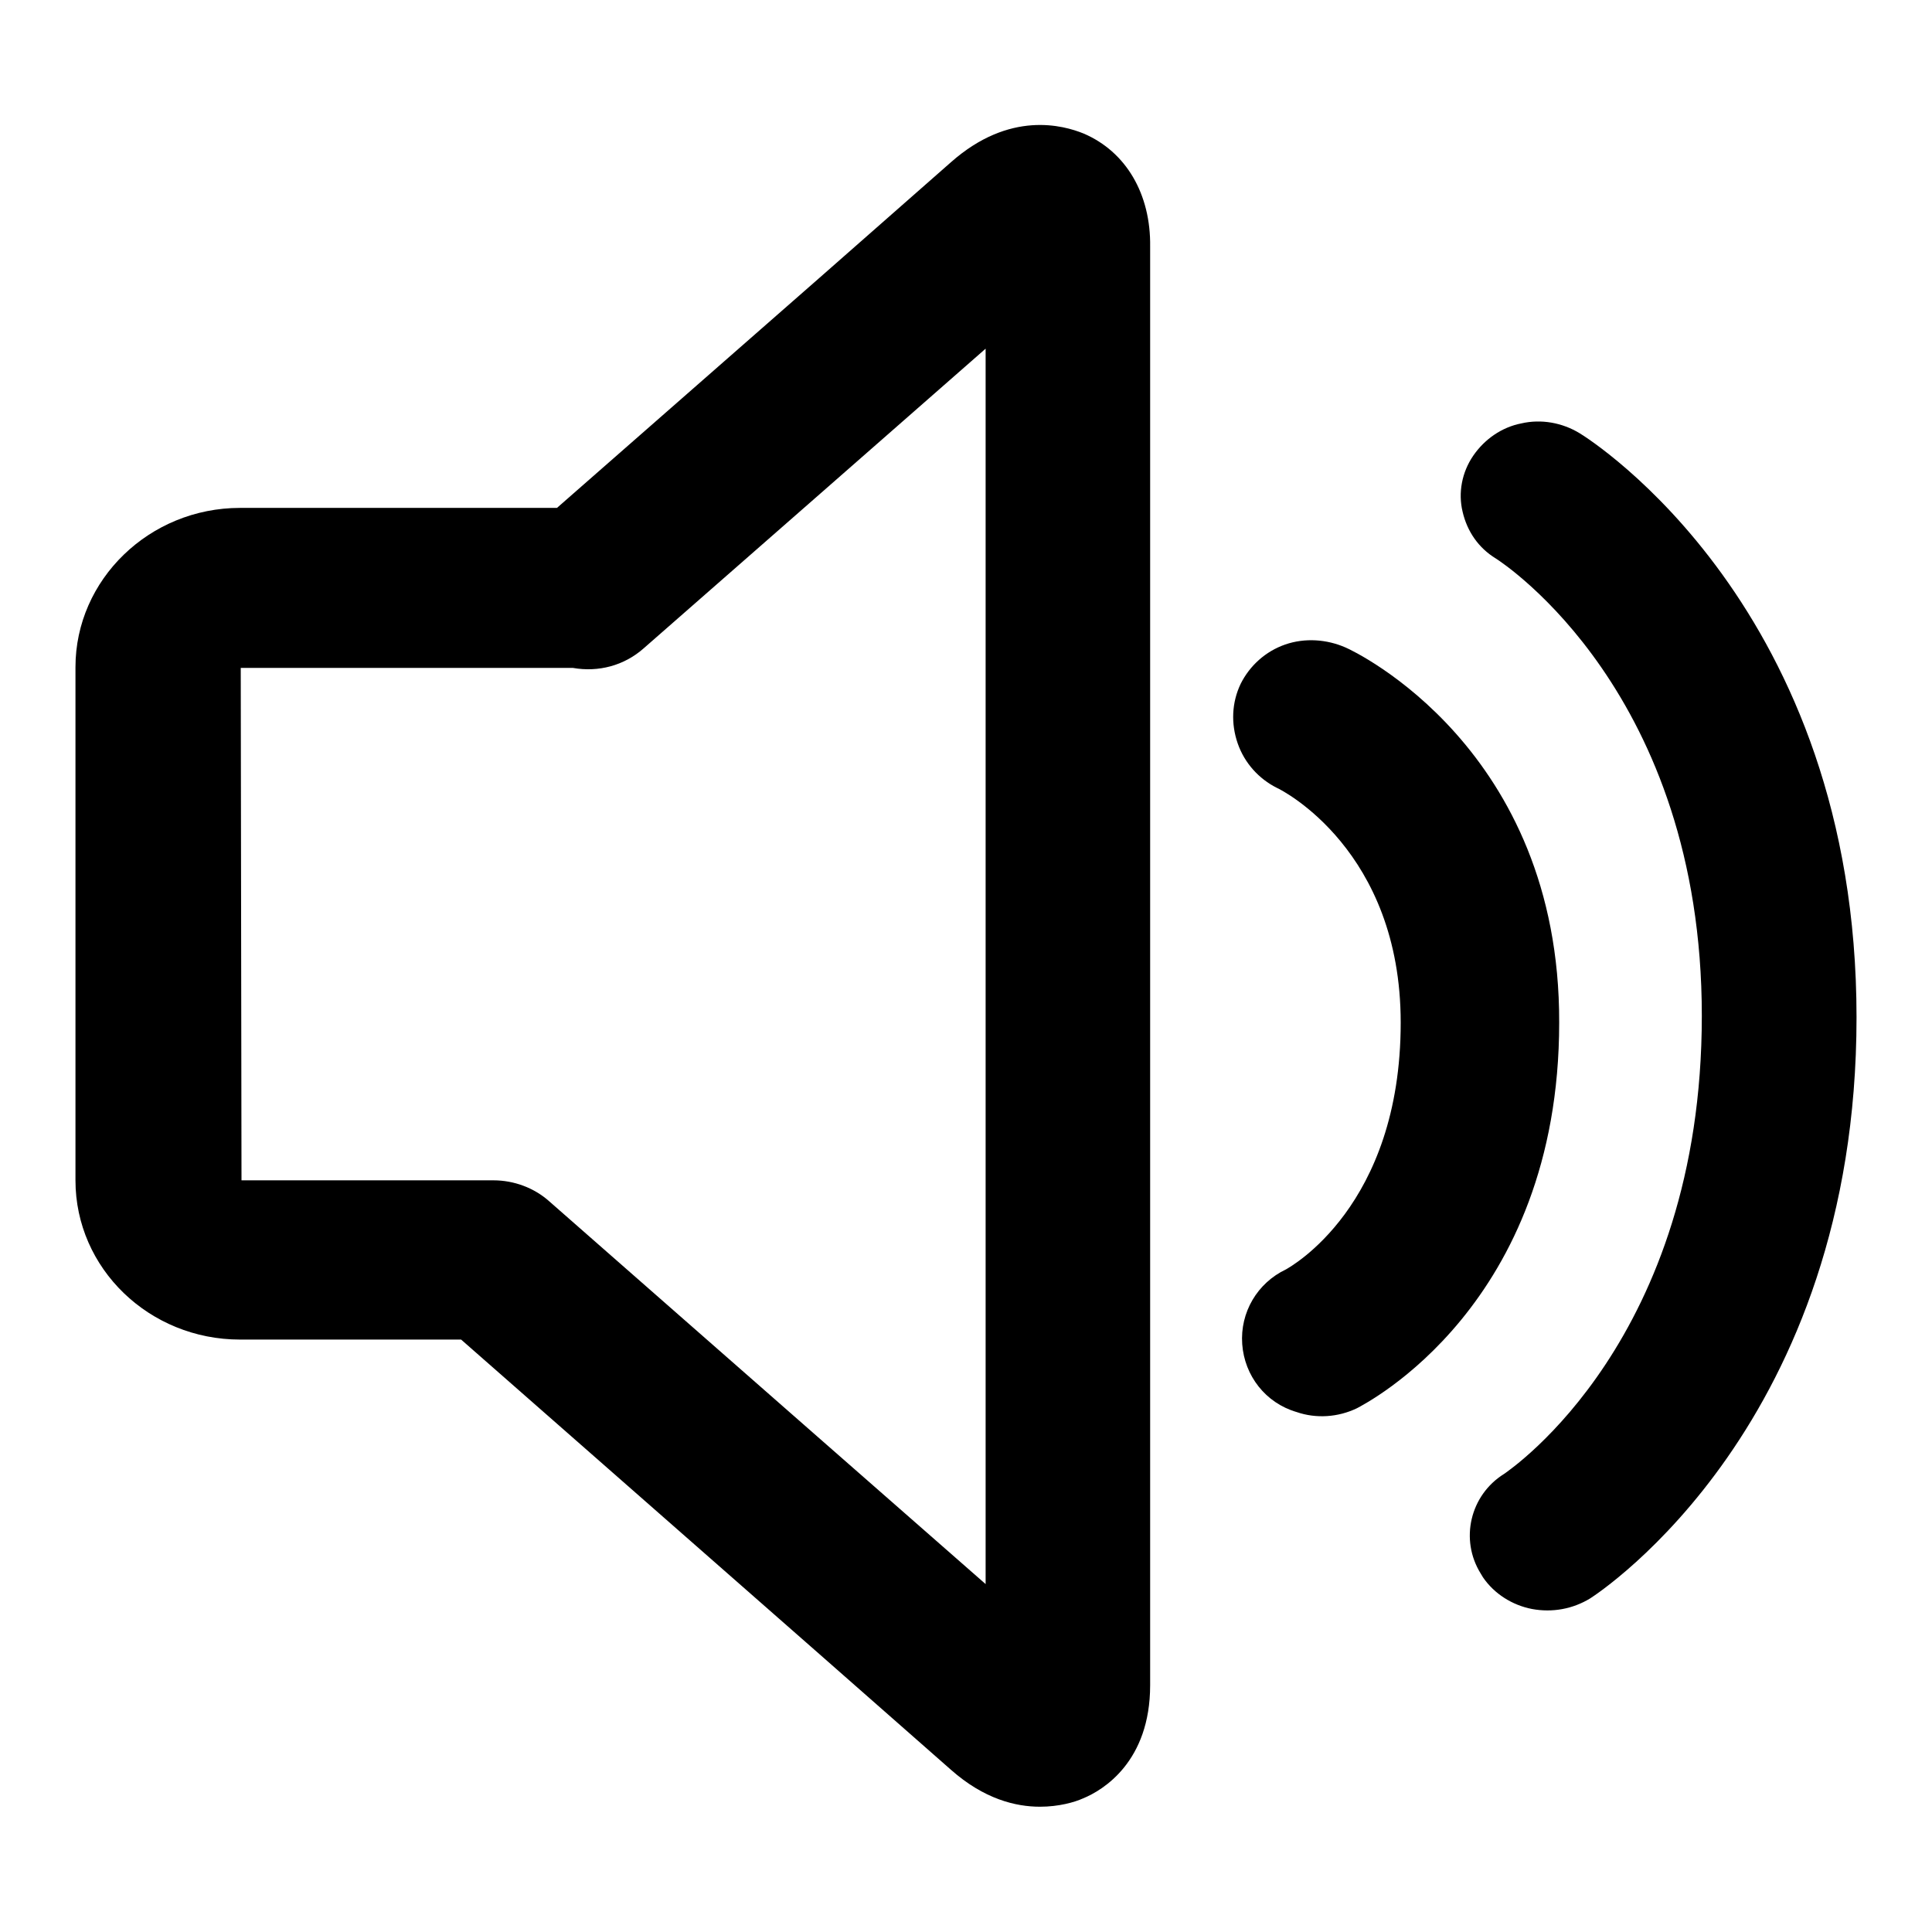
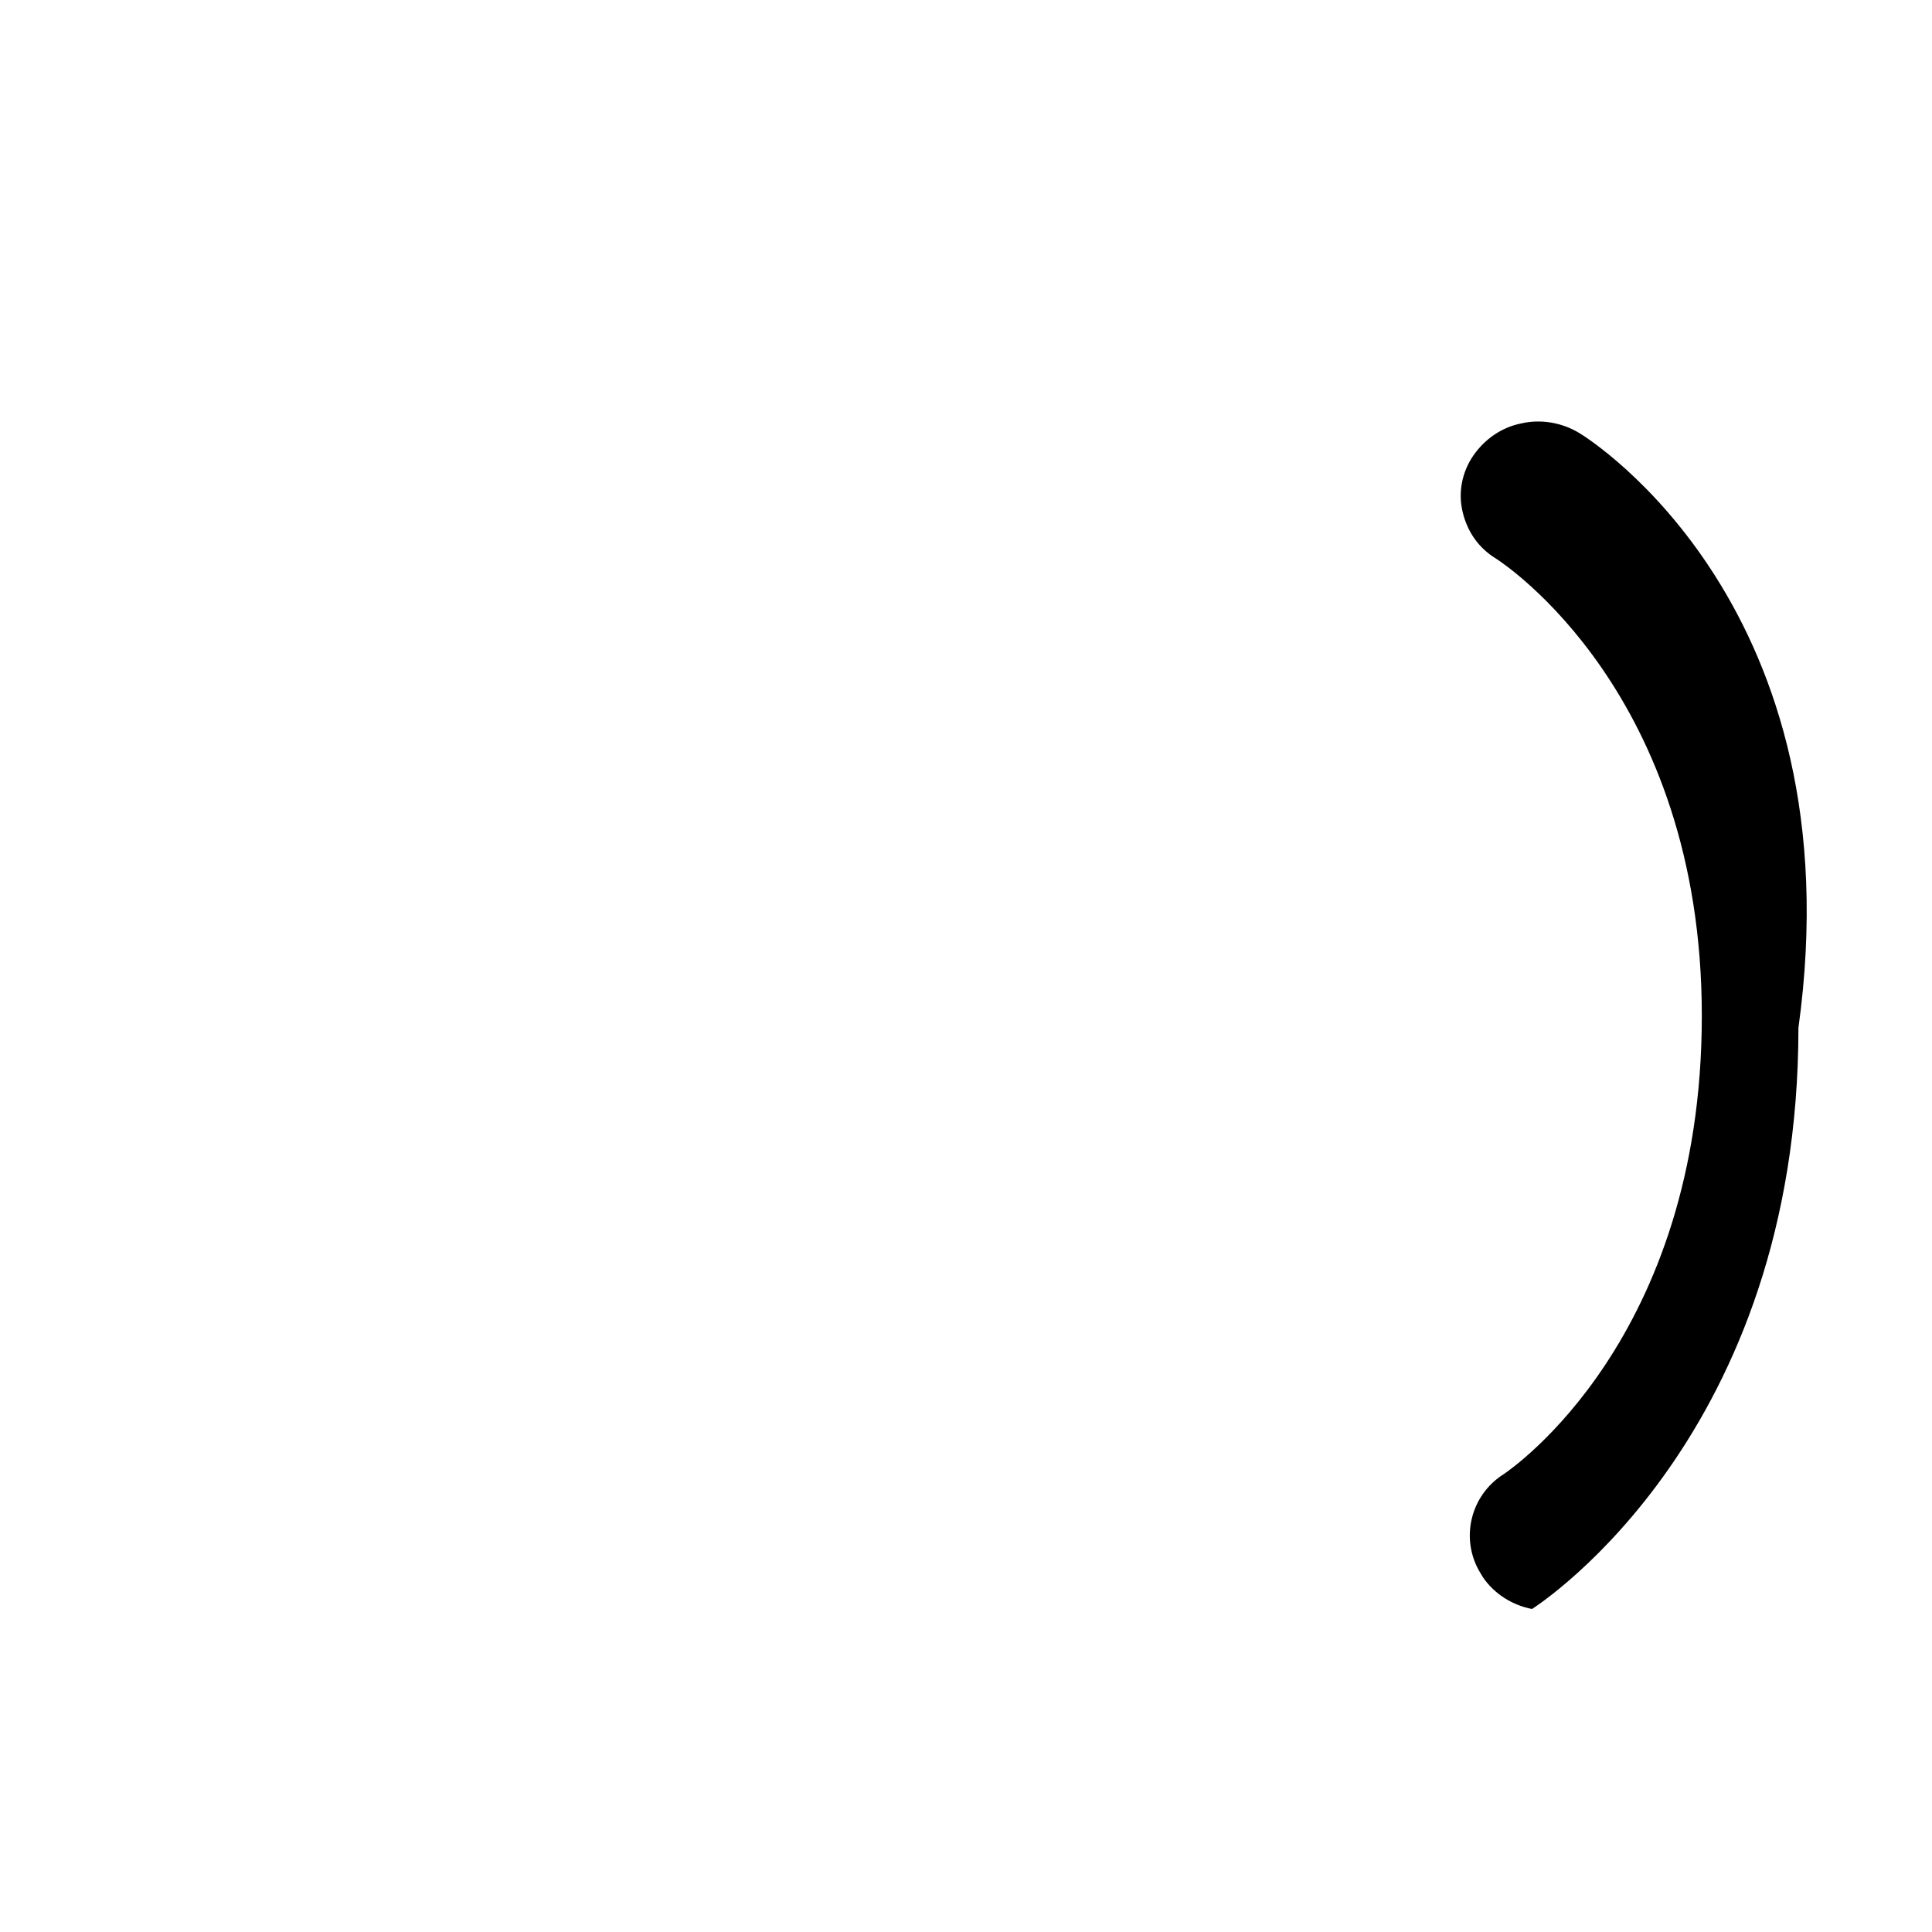
<svg xmlns="http://www.w3.org/2000/svg" version="1.1" x="0px" y="0px" viewBox="0 0 256 256" enable-background="new 0 0 256 256" xml:space="preserve">
  <g>
-     <path fill="#000000" d="M209.3,57.4c-2.3-1.4-5.1-1.9-7.7-1.3c-2.6,0.5-4.9,2.1-6.4,4.3c-1.5,2.2-2,4.9-1.4,7.4 c0.6,2.6,2.1,4.8,4.4,6.2c1.1,0.7,27.3,17.9,27.3,60.6c0,42.8-25.2,60-26.2,60.7c-4.5,2.8-5.9,8.7-3.1,13.2 c0.1,0.2,0.2,0.3,0.3,0.5c1.5,2.2,3.9,3.7,6.5,4.2c2.7,0.5,5.4,0,7.7-1.4c1.4-0.9,35.3-23.2,35.3-77 C246,80.6,210.8,58.3,209.3,57.4" />
-     <path fill="#000000" d="M178.3,85.8c-2.5-1.1-5.4-1.3-8-0.4c-2.6,0.9-4.7,2.8-5.9,5.2c-1.2,2.5-1.3,5.3-0.4,7.9 c0.9,2.6,2.8,4.7,5.2,5.9c0.7,0.3,16.4,8.3,16.4,31.1c0,24.4-14.7,32.4-15.2,32.7c-3.8,1.8-6.1,5.7-5.8,9.9s3.1,7.8,7.2,9 c2.6,0.9,5.5,0.7,8-0.5c1.1-0.6,26.8-13.6,26.8-51.1C206.7,99.2,179.5,86.3,178.3,85.8L178.3,85.8L178.3,85.8z M130.6,209.9 l-21.9-19.2l-35.9-31.5c-2-1.8-4.7-2.8-7.4-2.8l-33.4,0l-0.1-67.9h44c3.4,0.6,6.8-0.3,9.4-2.6l23.4-20.5l21.9-19.2V209.9 L130.6,209.9z M143.6,17.7c-2.7-1.1-9.8-3.1-17.6,3.8l-17.4,15.3L73.8,67.3h-42C19.8,67.3,10,76.8,10,88.4v68 c0,11.7,9.8,21.1,21.8,21.1h29.3l47.5,41.7l17.4,15.3c4.4,3.9,8.6,4.9,11.8,4.9c2.5,0,4.6-0.6,5.7-1.1c2.7-1.1,8.9-4.9,8.9-15V32.7 C152.5,25.7,149.2,20.1,143.6,17.7L143.6,17.7L143.6,17.7z" />
+     <path fill="#000000" d="M209.3,57.4c-2.3-1.4-5.1-1.9-7.7-1.3c-2.6,0.5-4.9,2.1-6.4,4.3c-1.5,2.2-2,4.9-1.4,7.4 c0.6,2.6,2.1,4.8,4.4,6.2c1.1,0.7,27.3,17.9,27.3,60.6c0,42.8-25.2,60-26.2,60.7c-4.5,2.8-5.9,8.7-3.1,13.2 c0.1,0.2,0.2,0.3,0.3,0.5c1.5,2.2,3.9,3.7,6.5,4.2c1.4-0.9,35.3-23.2,35.3-77 C246,80.6,210.8,58.3,209.3,57.4" />
  </g>
</svg>